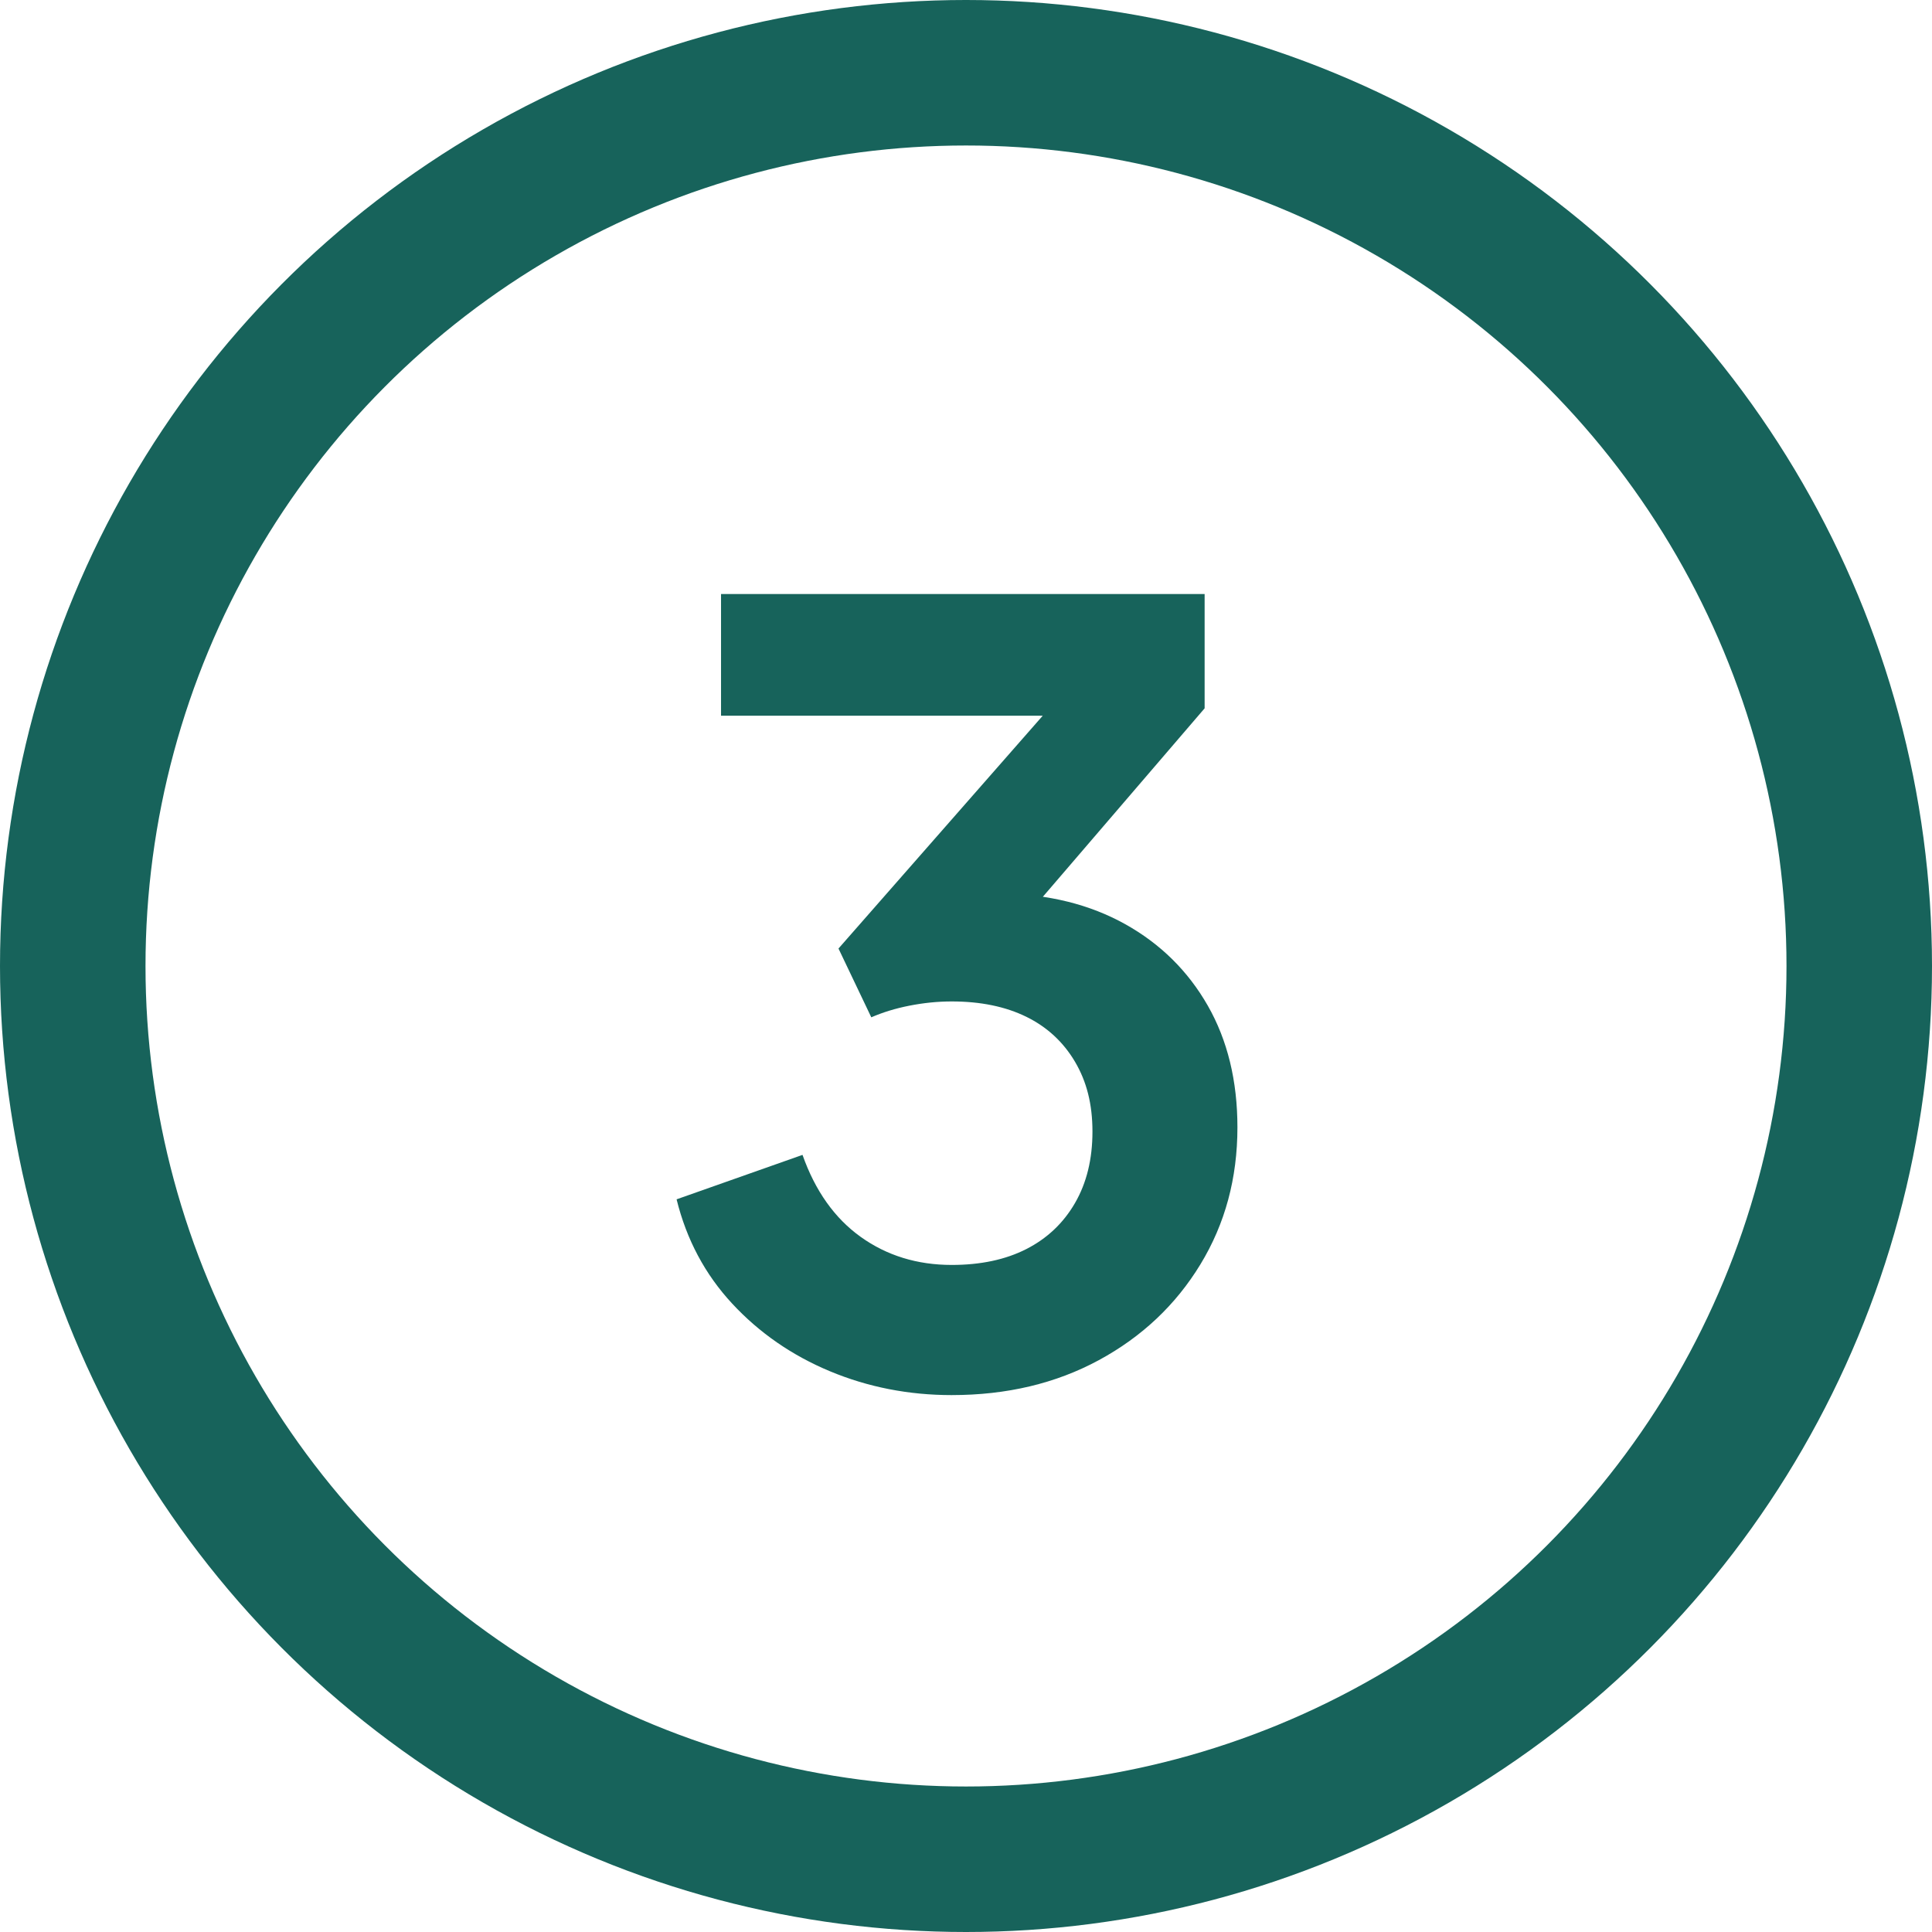
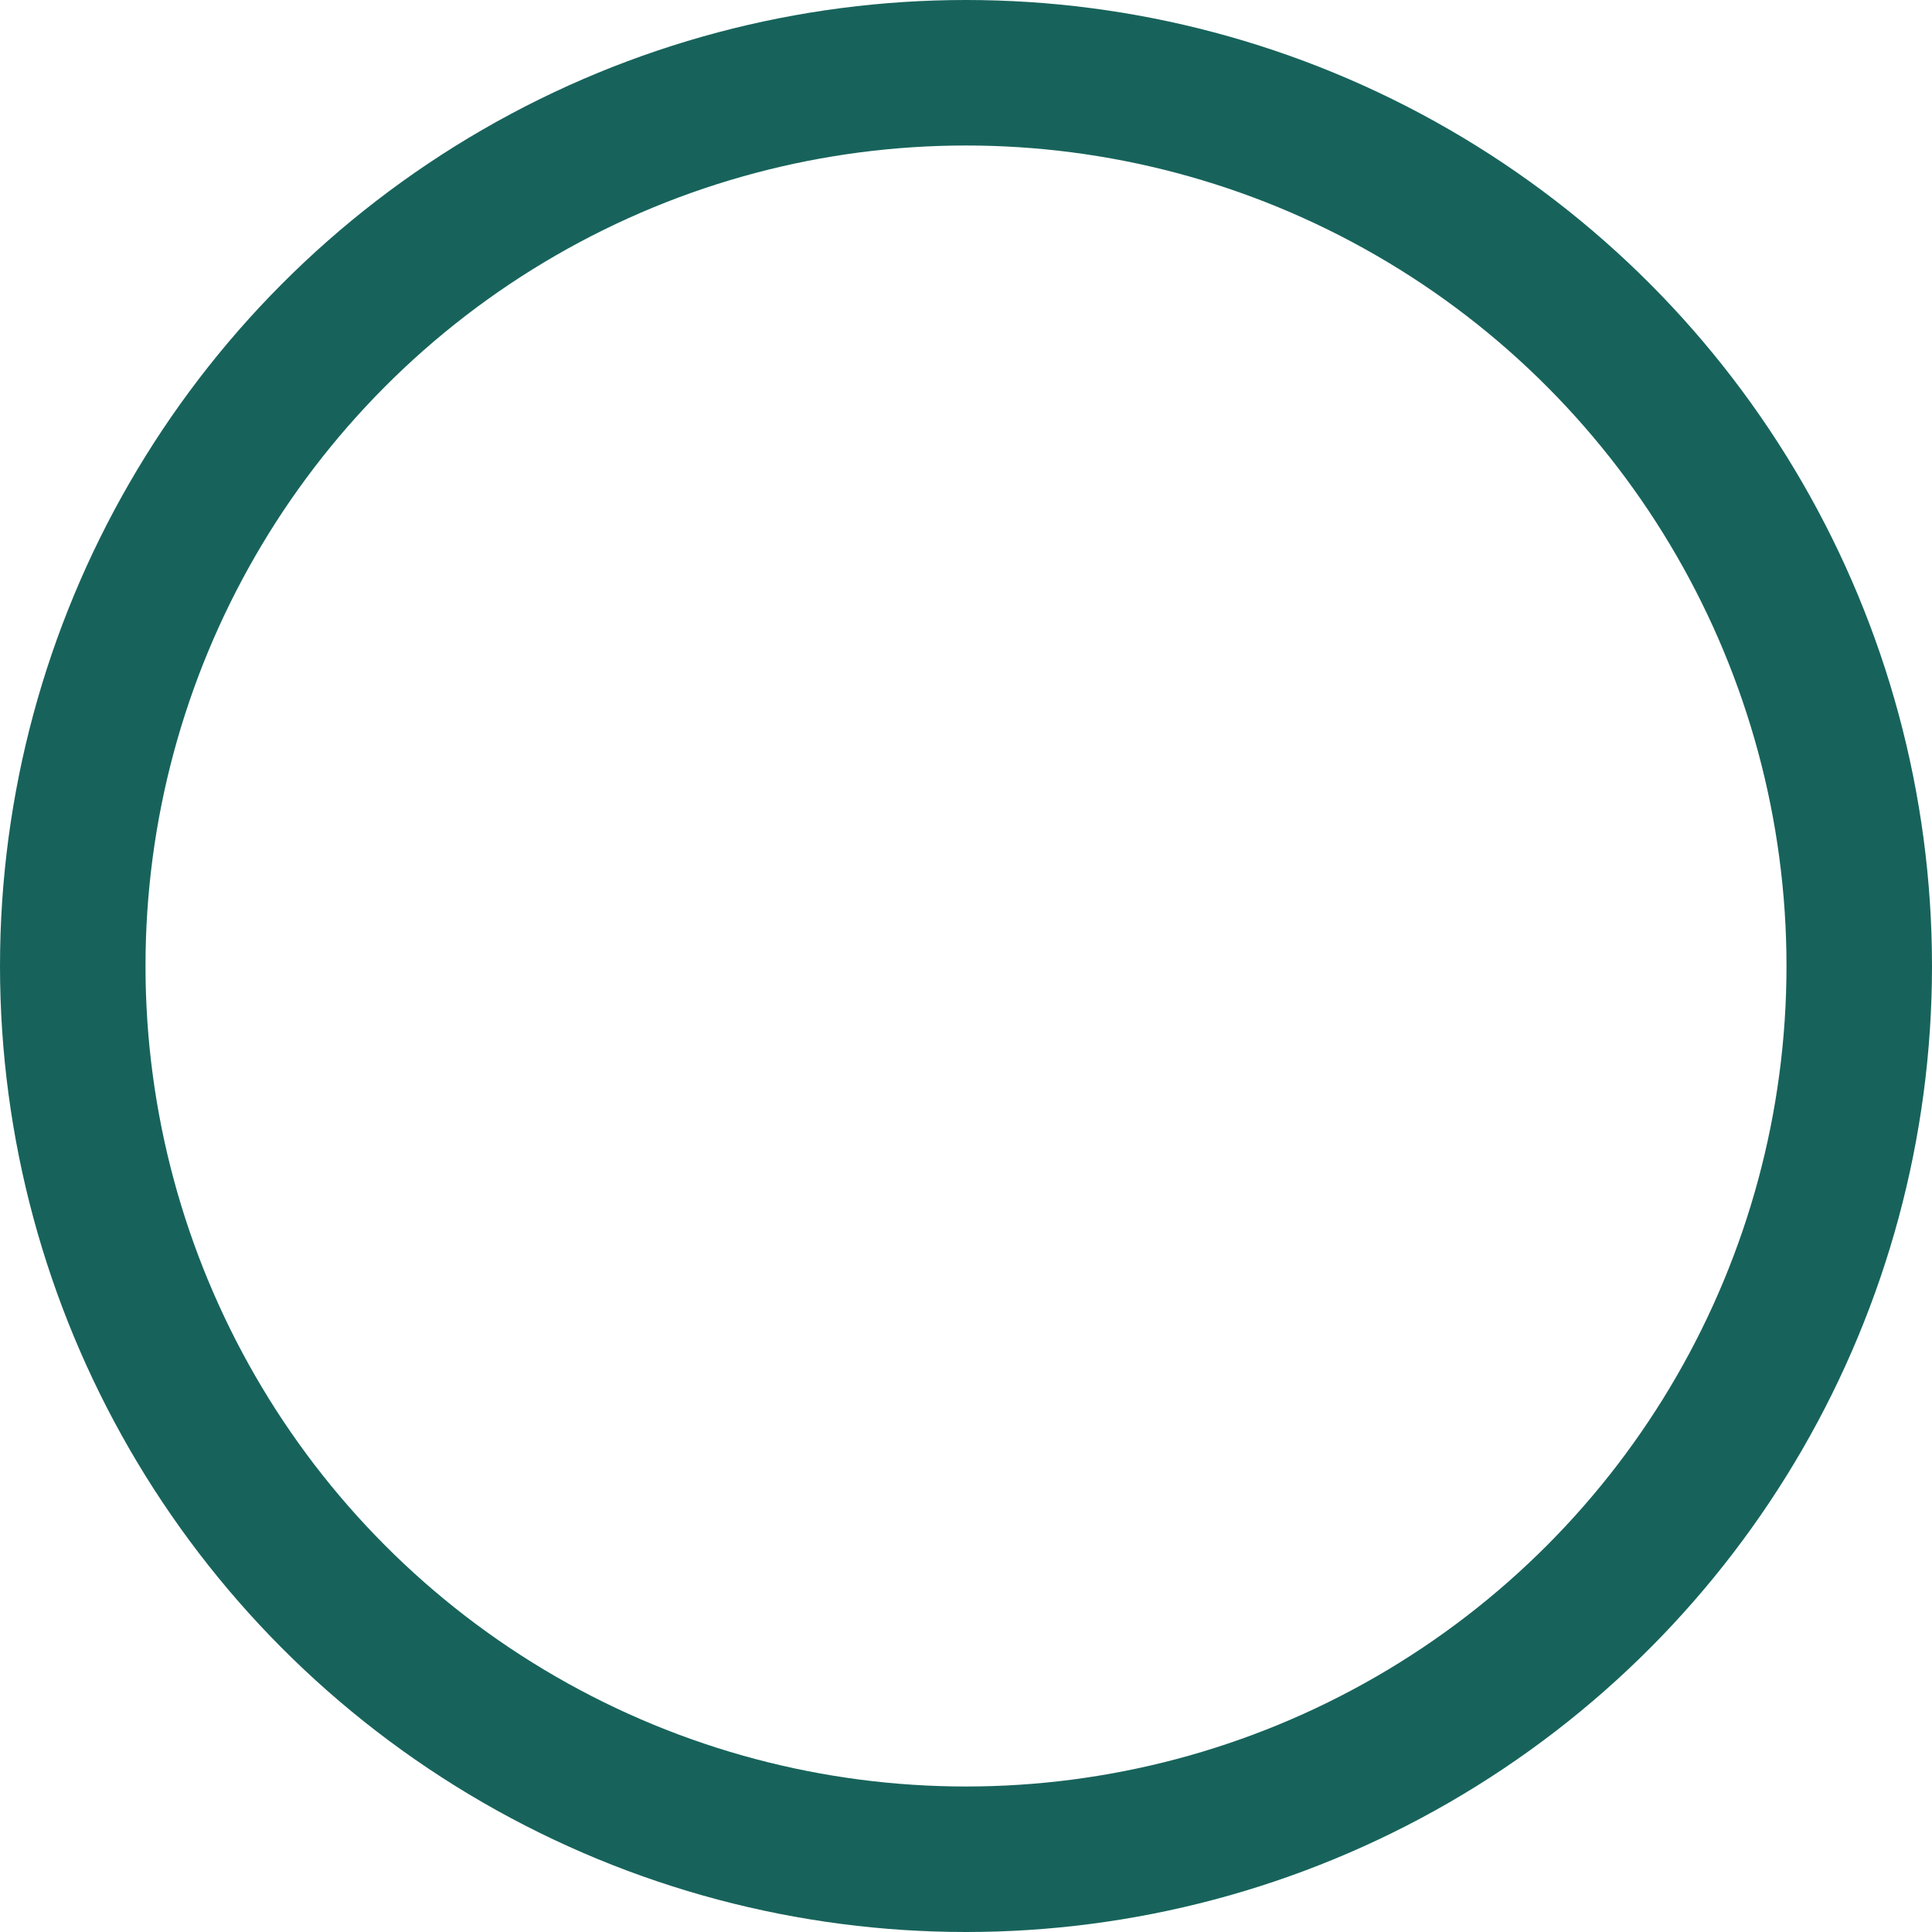
<svg xmlns="http://www.w3.org/2000/svg" id="uuid-fa1c2bdb-b976-4ad3-8a29-f18fc0697aff" viewBox="0 0 146.06 146.06">
  <defs>
    <style>.uuid-c88a941a-061b-4ee2-906f-866f6324338e{fill:none;stroke:#17635b;stroke-miterlimit:10;stroke-width:11px;}.uuid-c6f3cabf-a4ab-4779-a54e-9634e4569dc8{fill:#17635b;stroke-width:0px;}</style>
  </defs>
  <g id="uuid-f200d08f-e0de-423c-94a2-4c2d4a5bf872">
-     <path class="uuid-c6f3cabf-a4ab-4779-a54e-9634e4569dc8" d="m71.95,105.47c-3.25,0-6.32-.6-9.2-1.8-2.88-1.2-5.35-2.91-7.4-5.12-2.05-2.21-3.45-4.84-4.2-7.88l9.52-3.36c.96,2.72,2.43,4.79,4.4,6.2,1.97,1.41,4.27,2.12,6.88,2.12,2.19,0,4.07-.4,5.64-1.2,1.57-.8,2.8-1.96,3.68-3.48.88-1.52,1.32-3.32,1.32-5.4s-.44-3.79-1.32-5.28c-.88-1.49-2.11-2.63-3.68-3.4-1.57-.77-3.45-1.16-5.64-1.16-1.07,0-2.13.11-3.2.32-1.07.21-2.03.51-2.88.88l-2.48-5.2,15.44-17.6h-24.32v-9.2h36.56v8.64l-15.52,18.08.16-4.08c3.57.05,6.69.83,9.36,2.32,2.67,1.49,4.75,3.55,6.24,6.16,1.49,2.61,2.24,5.68,2.24,9.2,0,3.84-.93,7.29-2.8,10.36-1.87,3.07-4.43,5.48-7.68,7.24-3.25,1.76-6.96,2.64-11.12,2.64Z" />
    <circle class="uuid-c88a941a-061b-4ee2-906f-866f6324338e" cx="73.03" cy="73.03" r="67.53" />
  </g>
</svg>